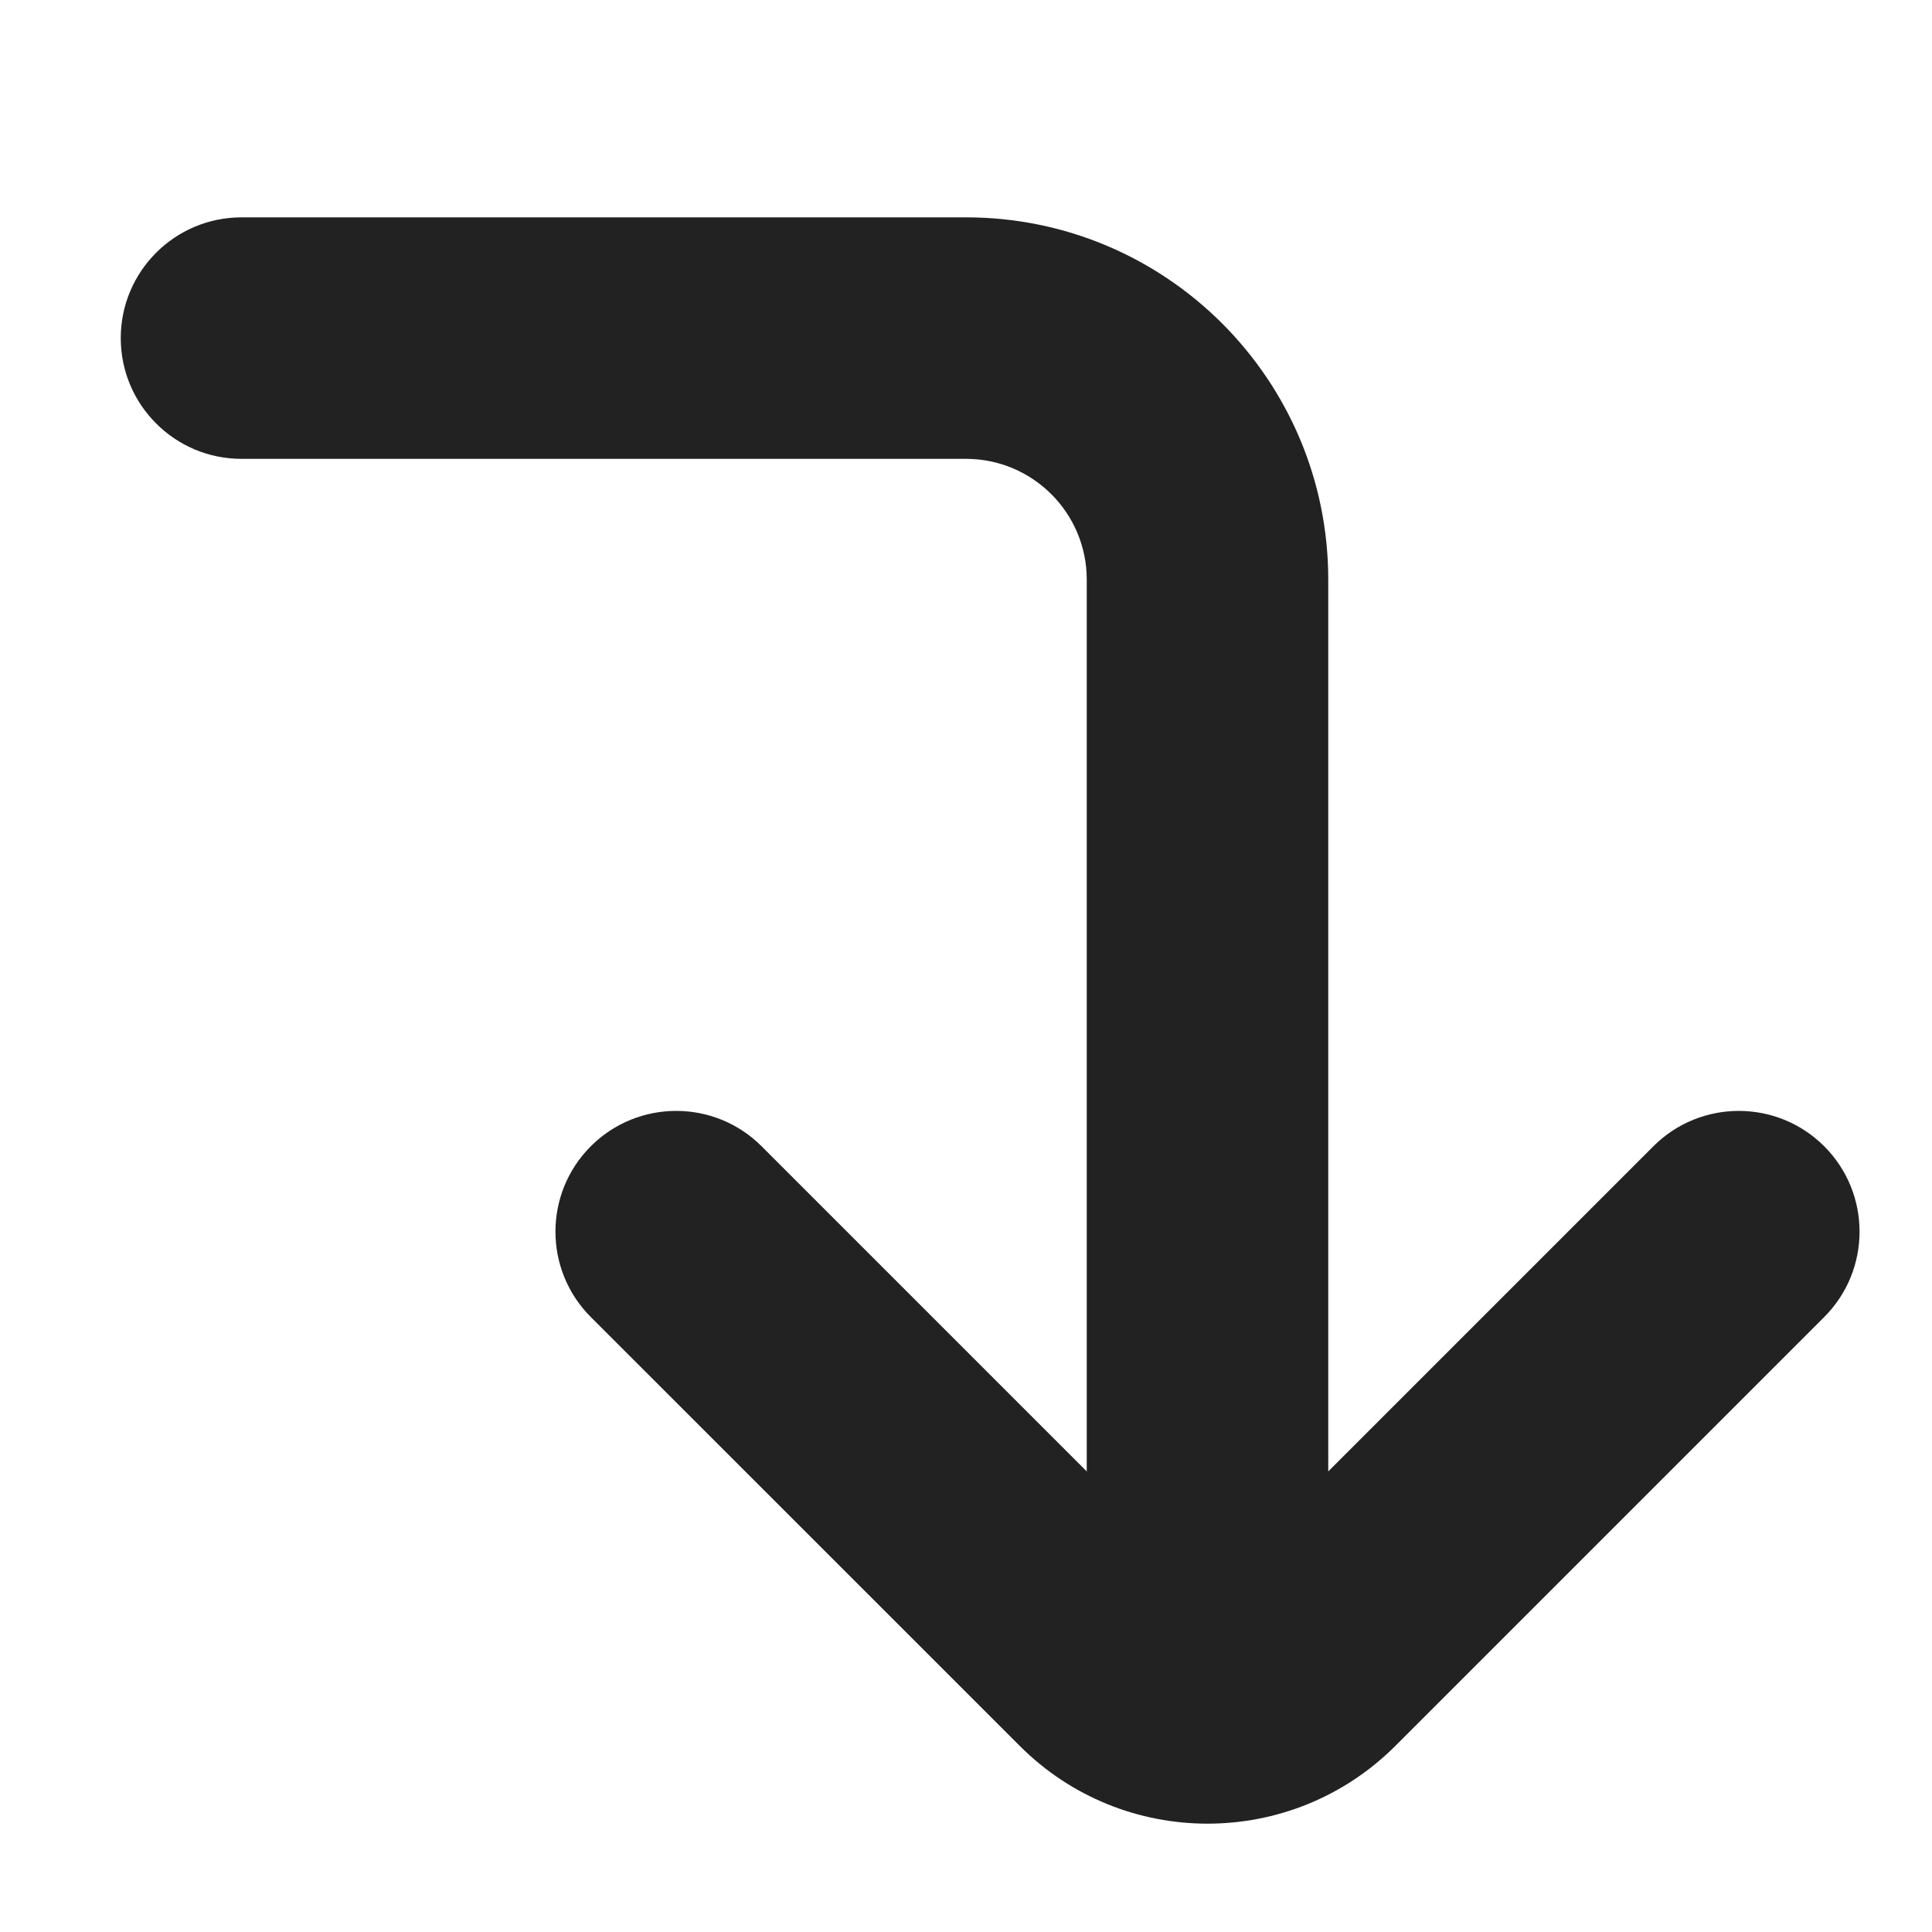
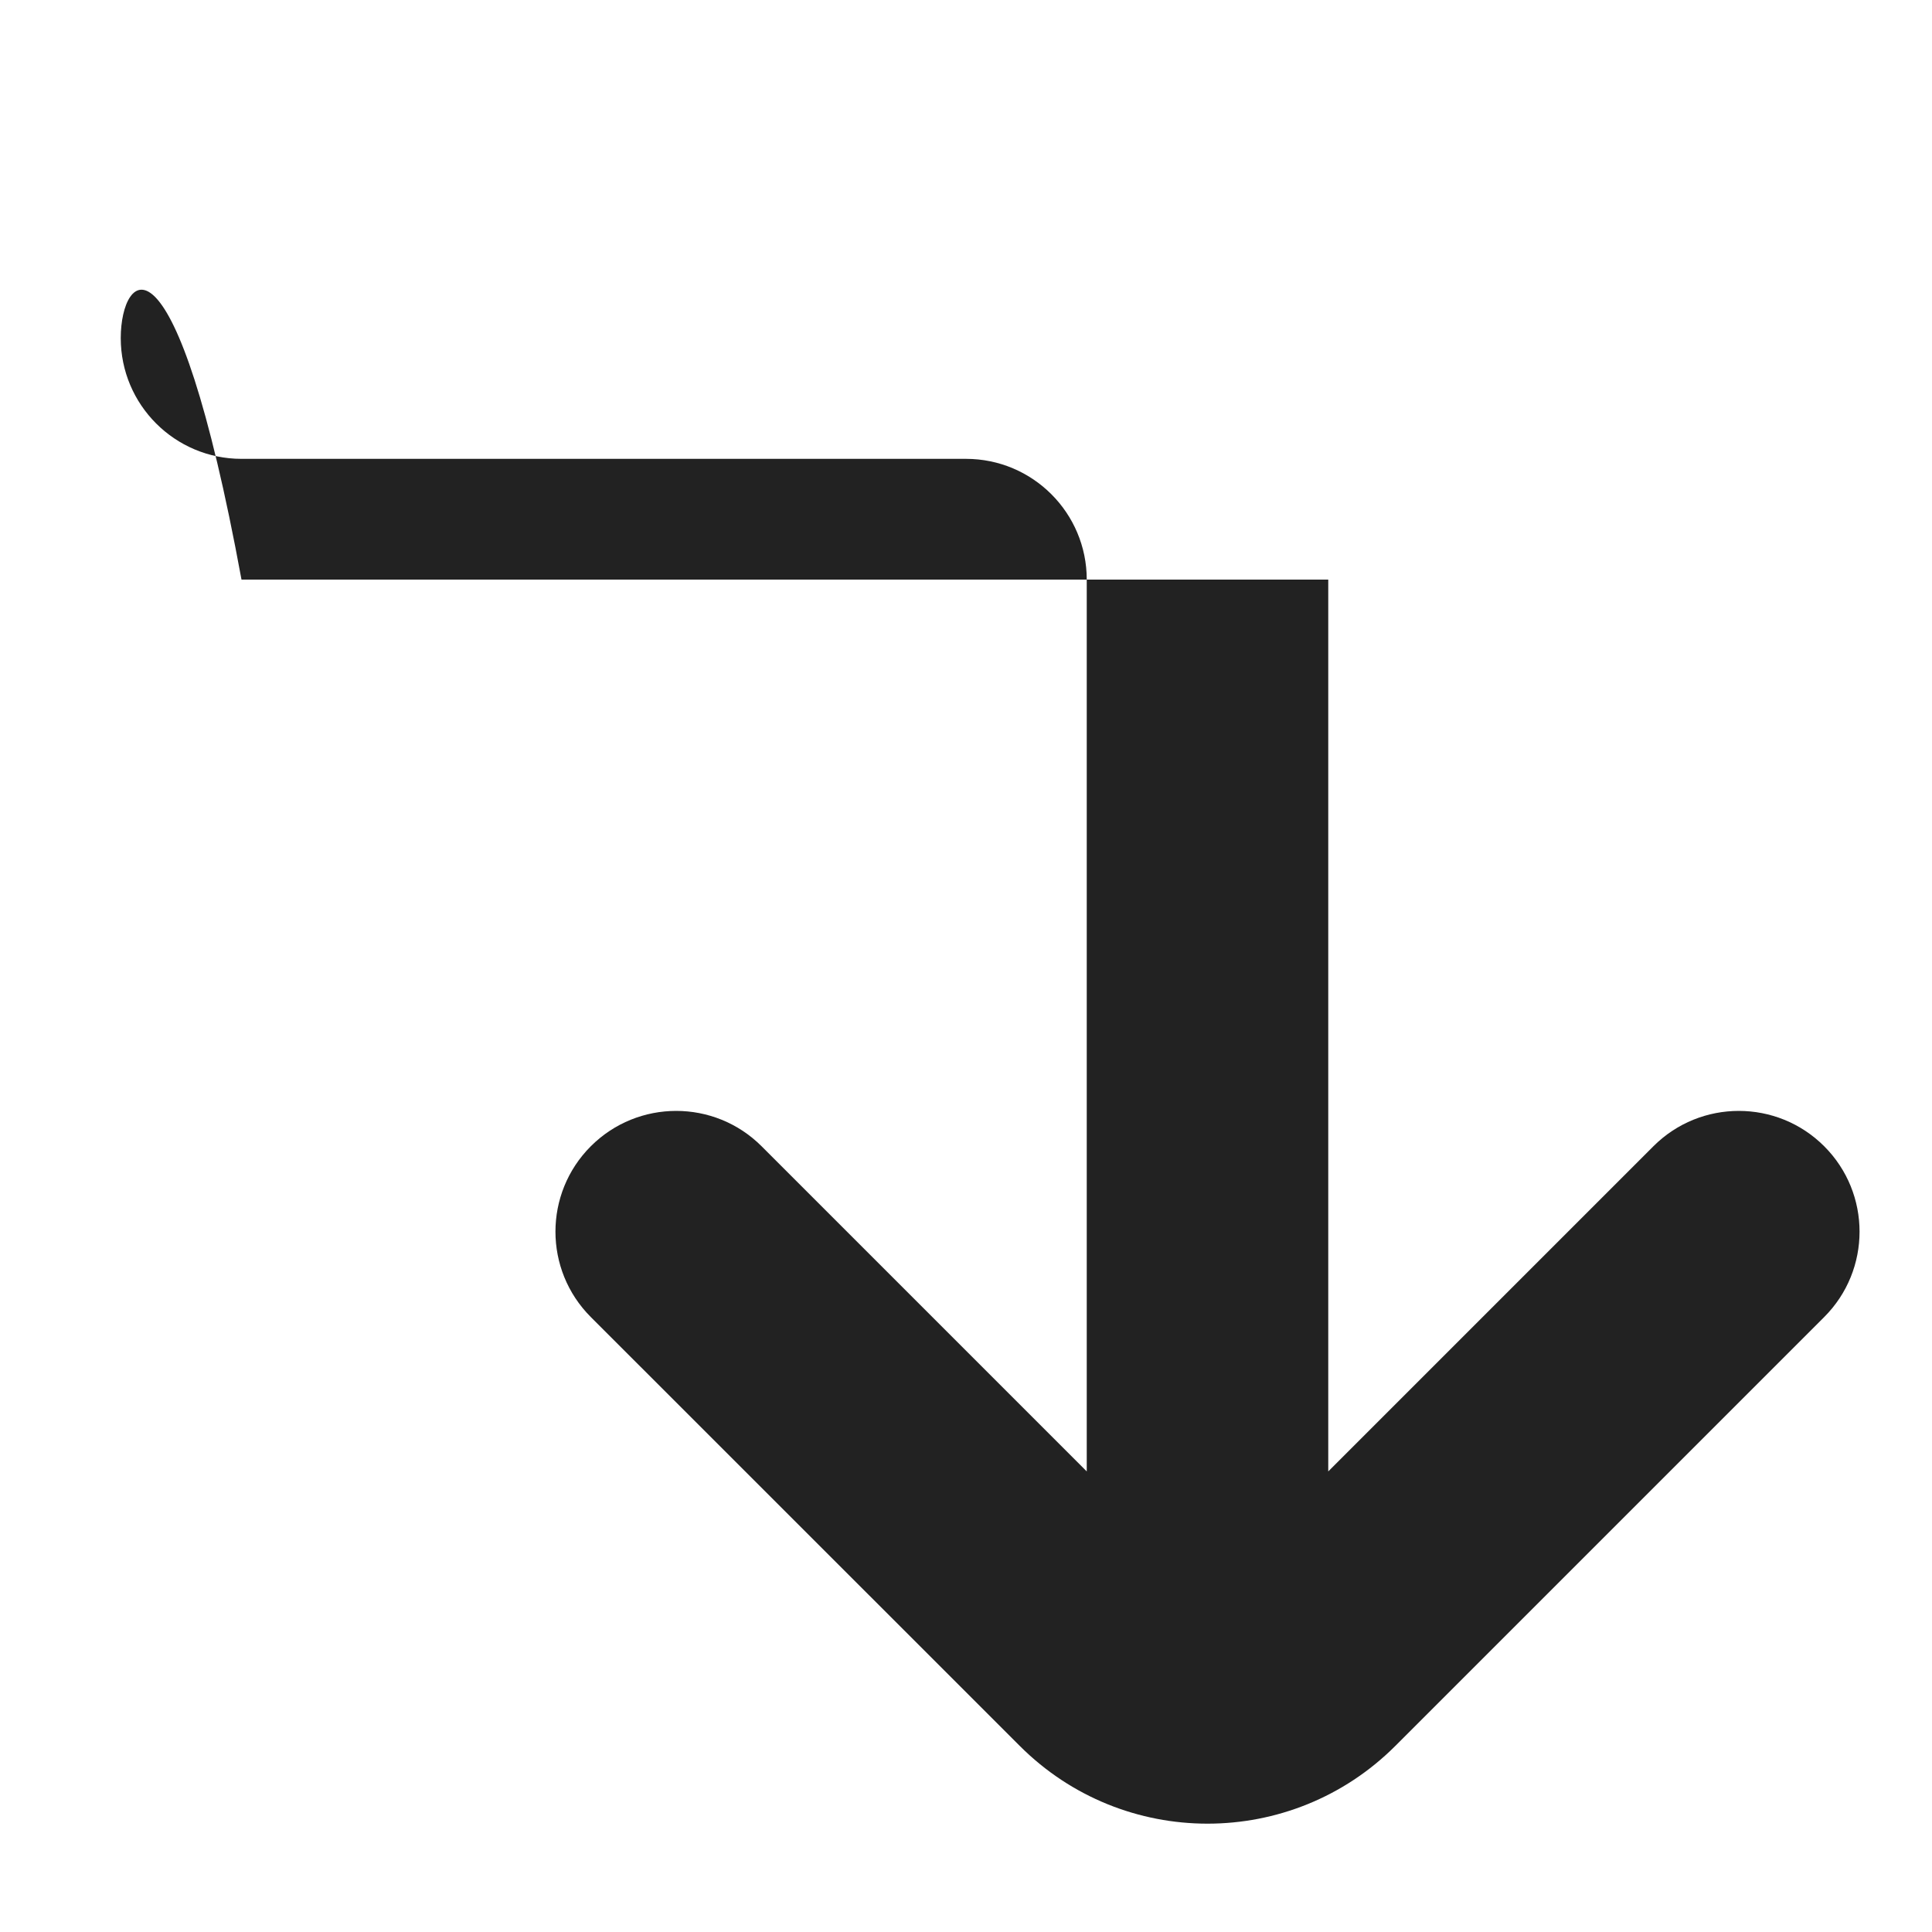
<svg xmlns="http://www.w3.org/2000/svg" width="20" height="20" viewBox="0 0 20 20" fill="none">
-   <path d="M10 4.75C10.69 4.75 11.25 5.31 11.25 6L11.25 15.232L7.884 11.866C7.396 11.378 6.604 11.378 6.116 11.866C5.628 12.354 5.628 13.146 6.116 13.634L10.556 18.073C11.629 19.147 13.371 19.147 14.445 18.073L18.884 13.634C19.372 13.146 19.372 12.354 18.884 11.866C18.396 11.378 17.604 11.378 17.116 11.866L13.75 15.232L13.75 6C13.75 3.929 12.071 2.25 10 2.25H2.5C1.81 2.25 1.25 2.81 1.25 3.5C1.25 4.19 1.81 4.75 2.5 4.75H10Z" fill="#222222" />
+   <path d="M10 4.75C10.69 4.75 11.25 5.31 11.25 6L11.25 15.232L7.884 11.866C7.396 11.378 6.604 11.378 6.116 11.866C5.628 12.354 5.628 13.146 6.116 13.634L10.556 18.073C11.629 19.147 13.371 19.147 14.445 18.073L18.884 13.634C19.372 13.146 19.372 12.354 18.884 11.866C18.396 11.378 17.604 11.378 17.116 11.866L13.75 15.232L13.75 6H2.5C1.81 2.25 1.25 2.81 1.25 3.5C1.25 4.19 1.81 4.75 2.5 4.75H10Z" fill="#222222" />
</svg>